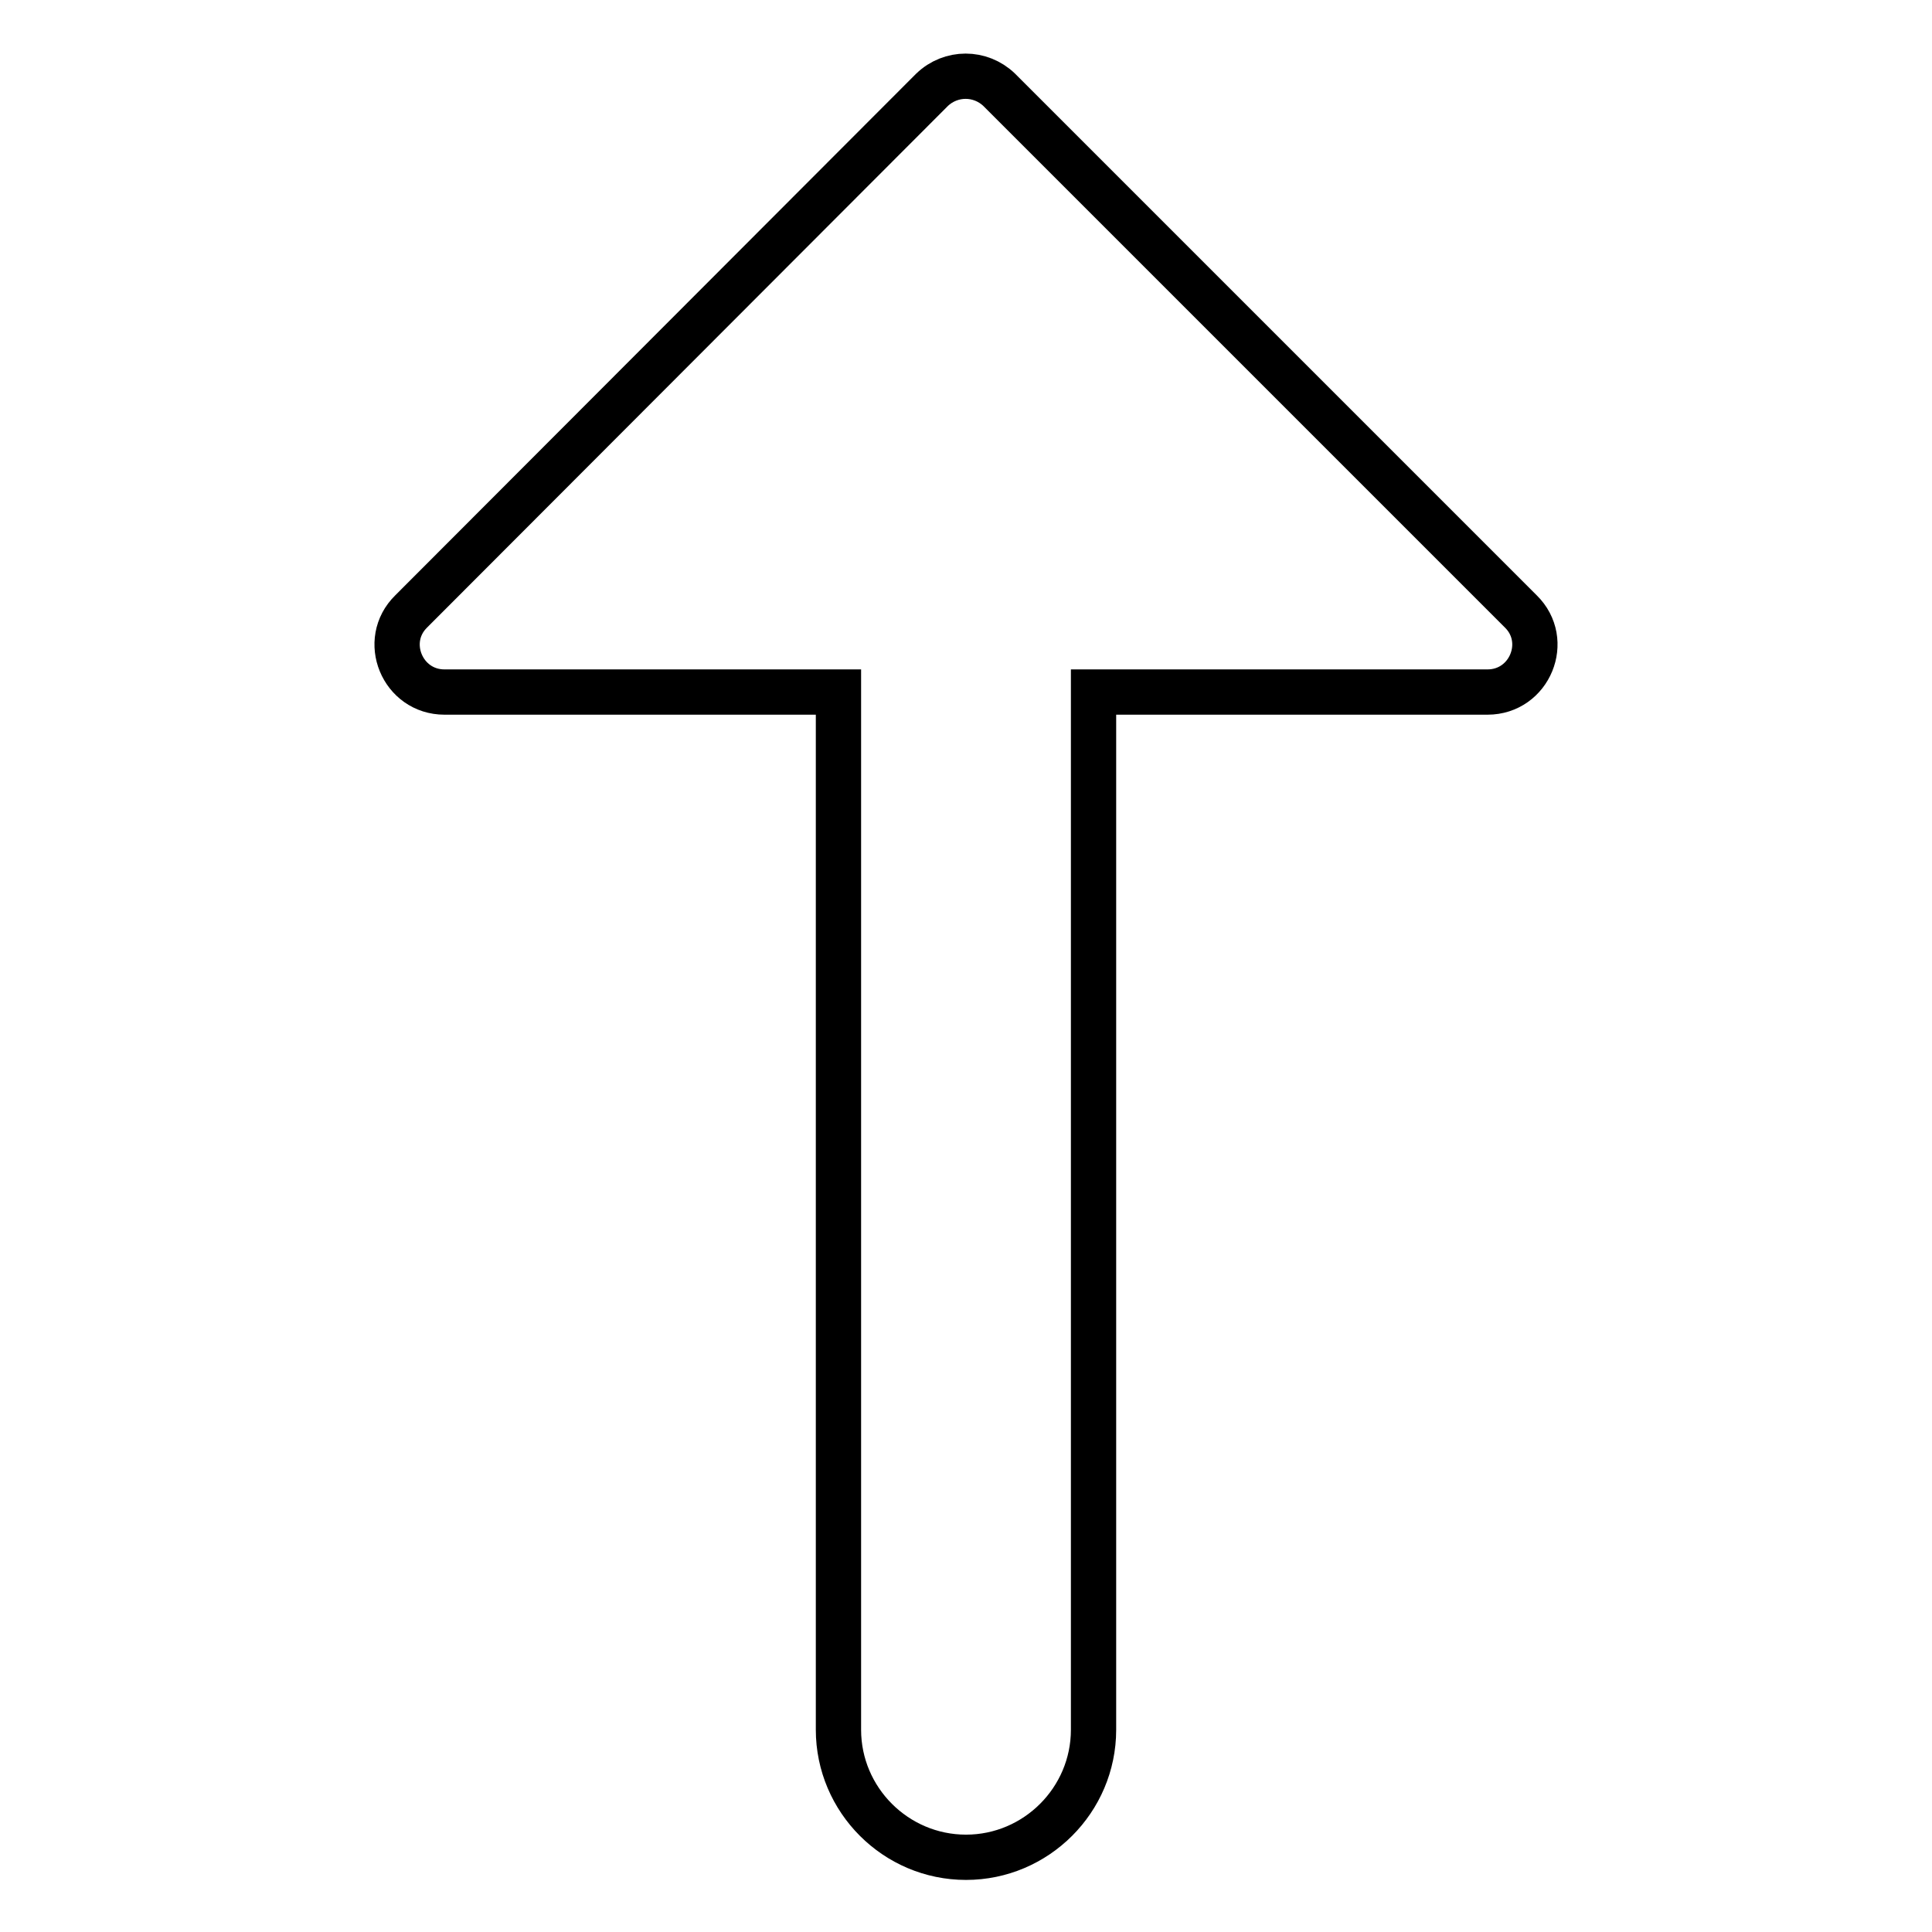
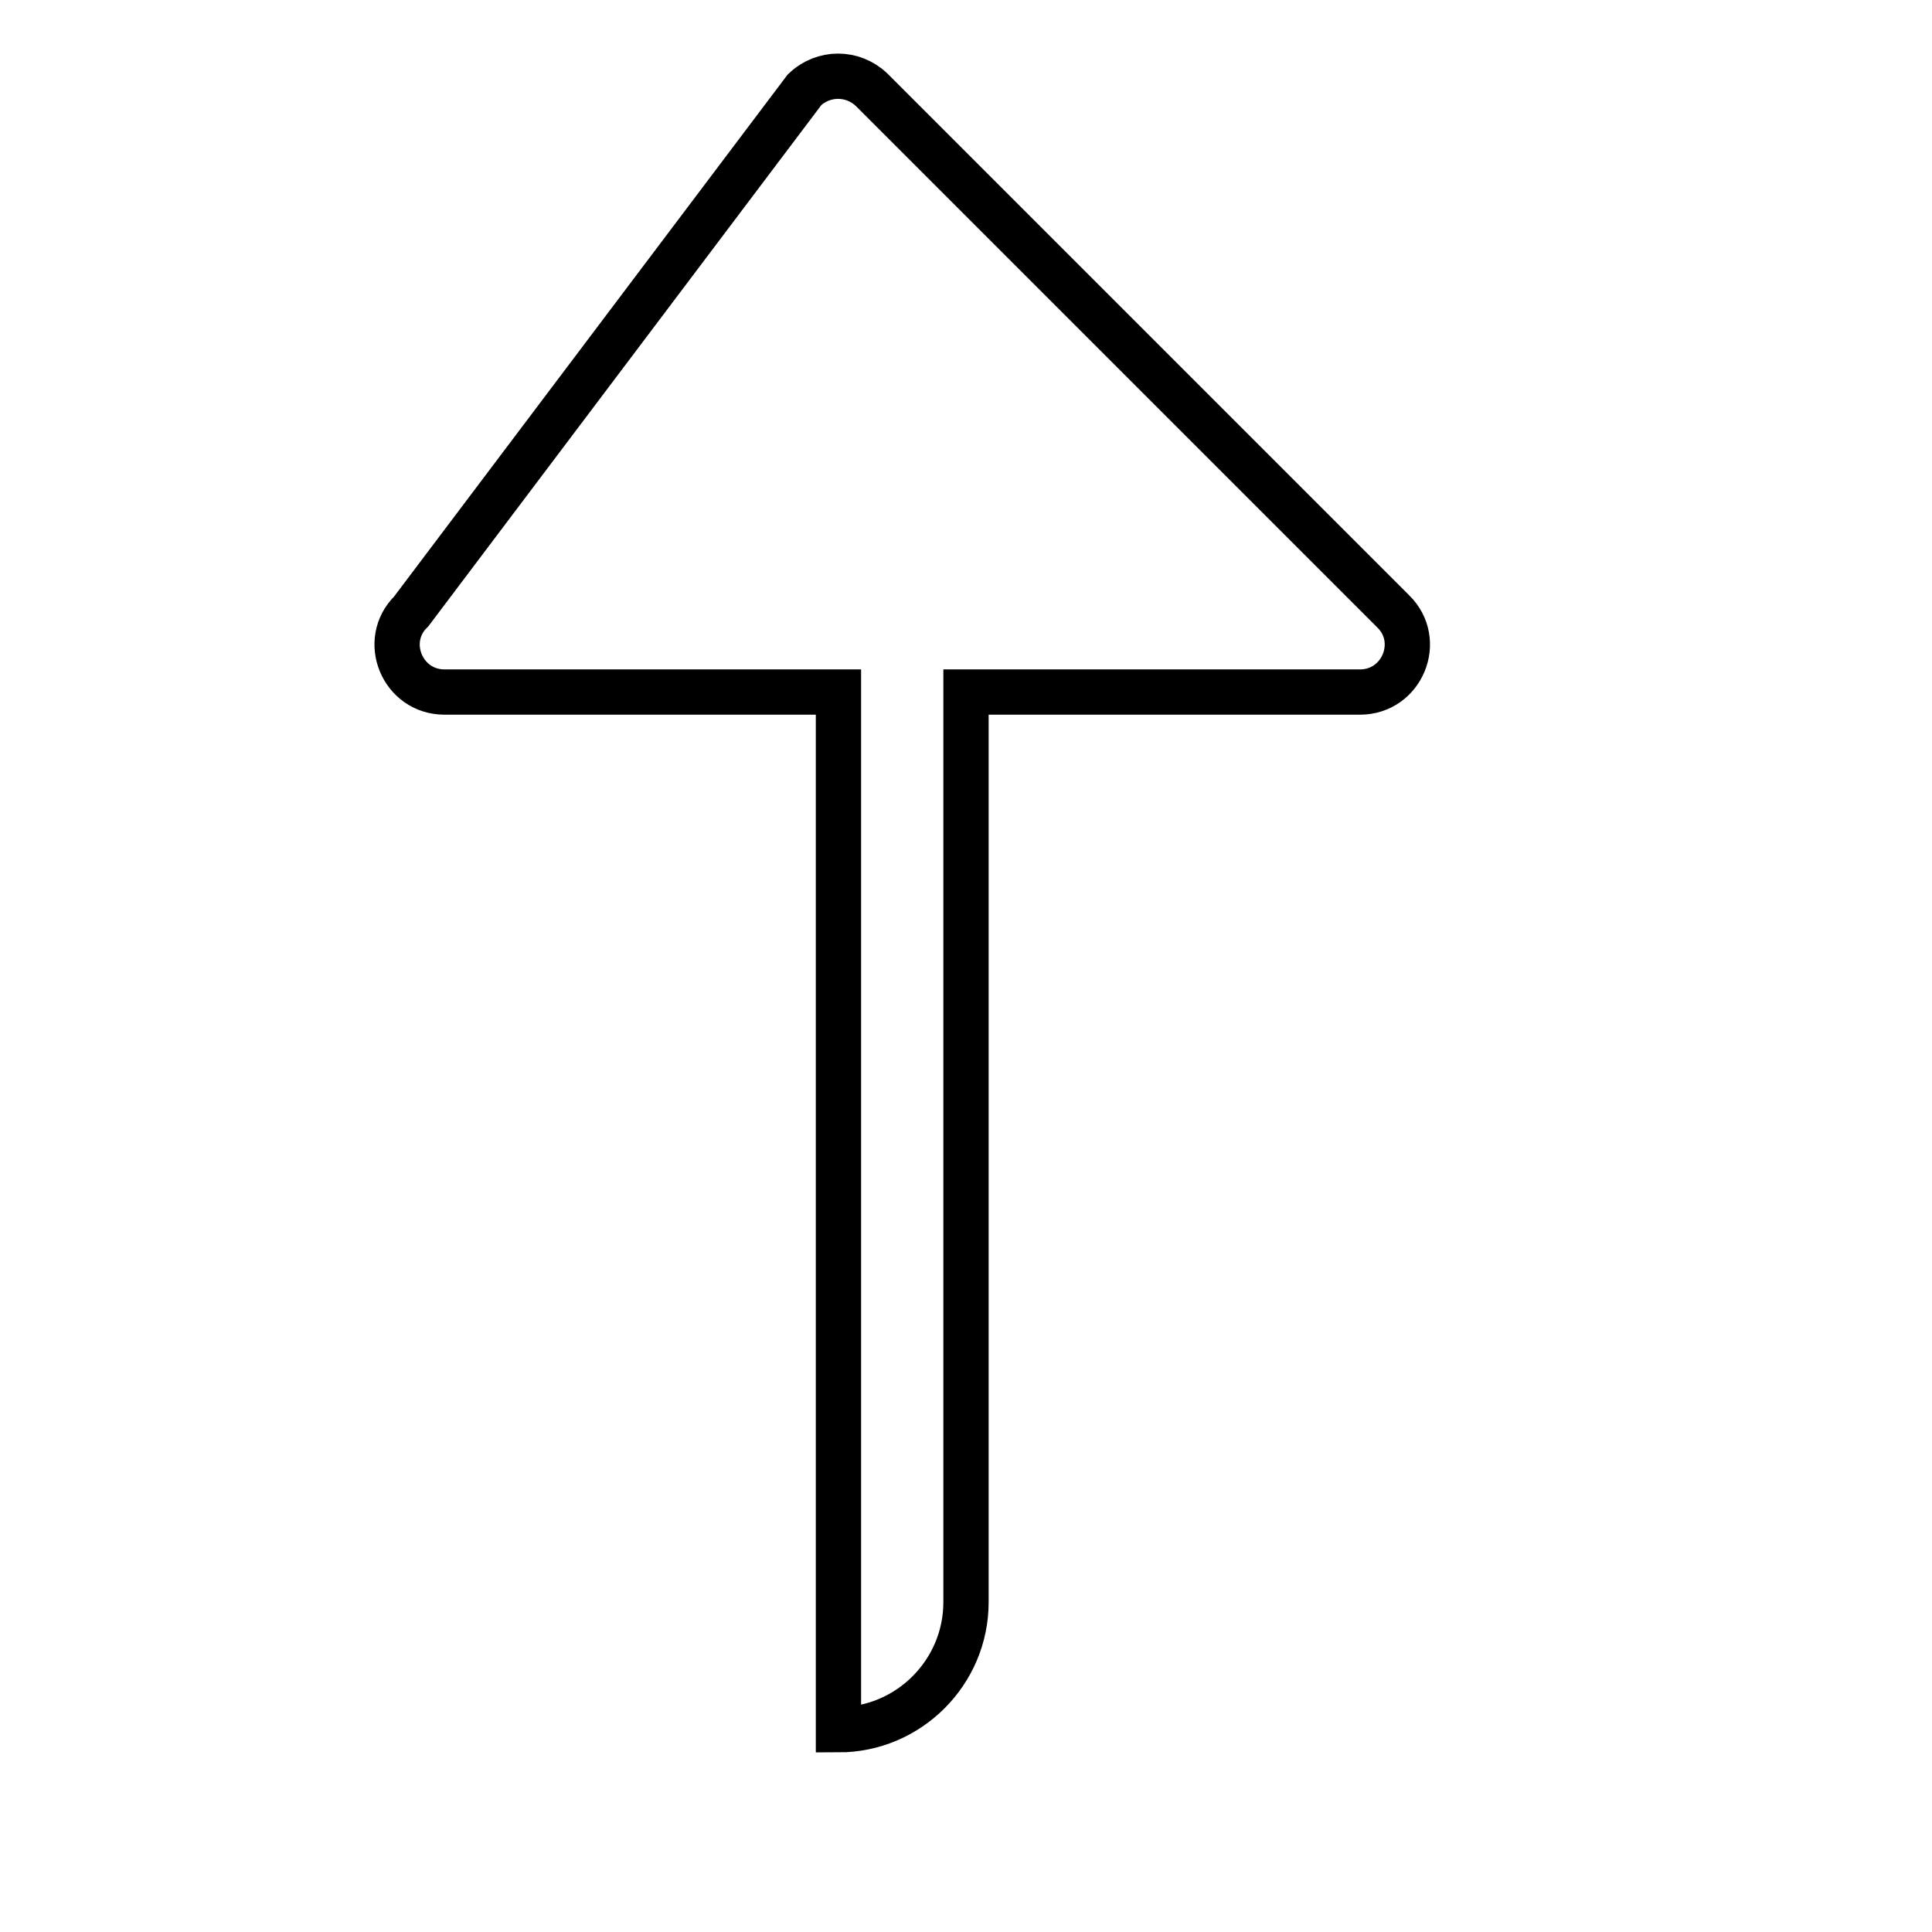
<svg xmlns="http://www.w3.org/2000/svg" version="1.1" x="0px" y="0px" viewBox="0 0 256 256" enable-background="new 0 0 256 256" xml:space="preserve">
  <g>
-     <path stroke-width="6" fill-opacity="0" stroke="#000000" d="M58.9,91.7h52.2v137.5c0,9.3,7.6,16.9,16.9,16.9c9.3,0,16.9-7.6,16.9-16.9V91.7h52.2 c5.6,0,8.4-6.8,4.4-10.7l-69.1-69.1c-2.5-2.4-6.4-2.4-8.9,0L54.5,81C50.5,84.9,53.3,91.7,58.9,91.7z" />
+     <path stroke-width="6" fill-opacity="0" stroke="#000000" d="M58.9,91.7h52.2v137.5c9.3,0,16.9-7.6,16.9-16.9V91.7h52.2 c5.6,0,8.4-6.8,4.4-10.7l-69.1-69.1c-2.5-2.4-6.4-2.4-8.9,0L54.5,81C50.5,84.9,53.3,91.7,58.9,91.7z" />
  </g>
</svg>